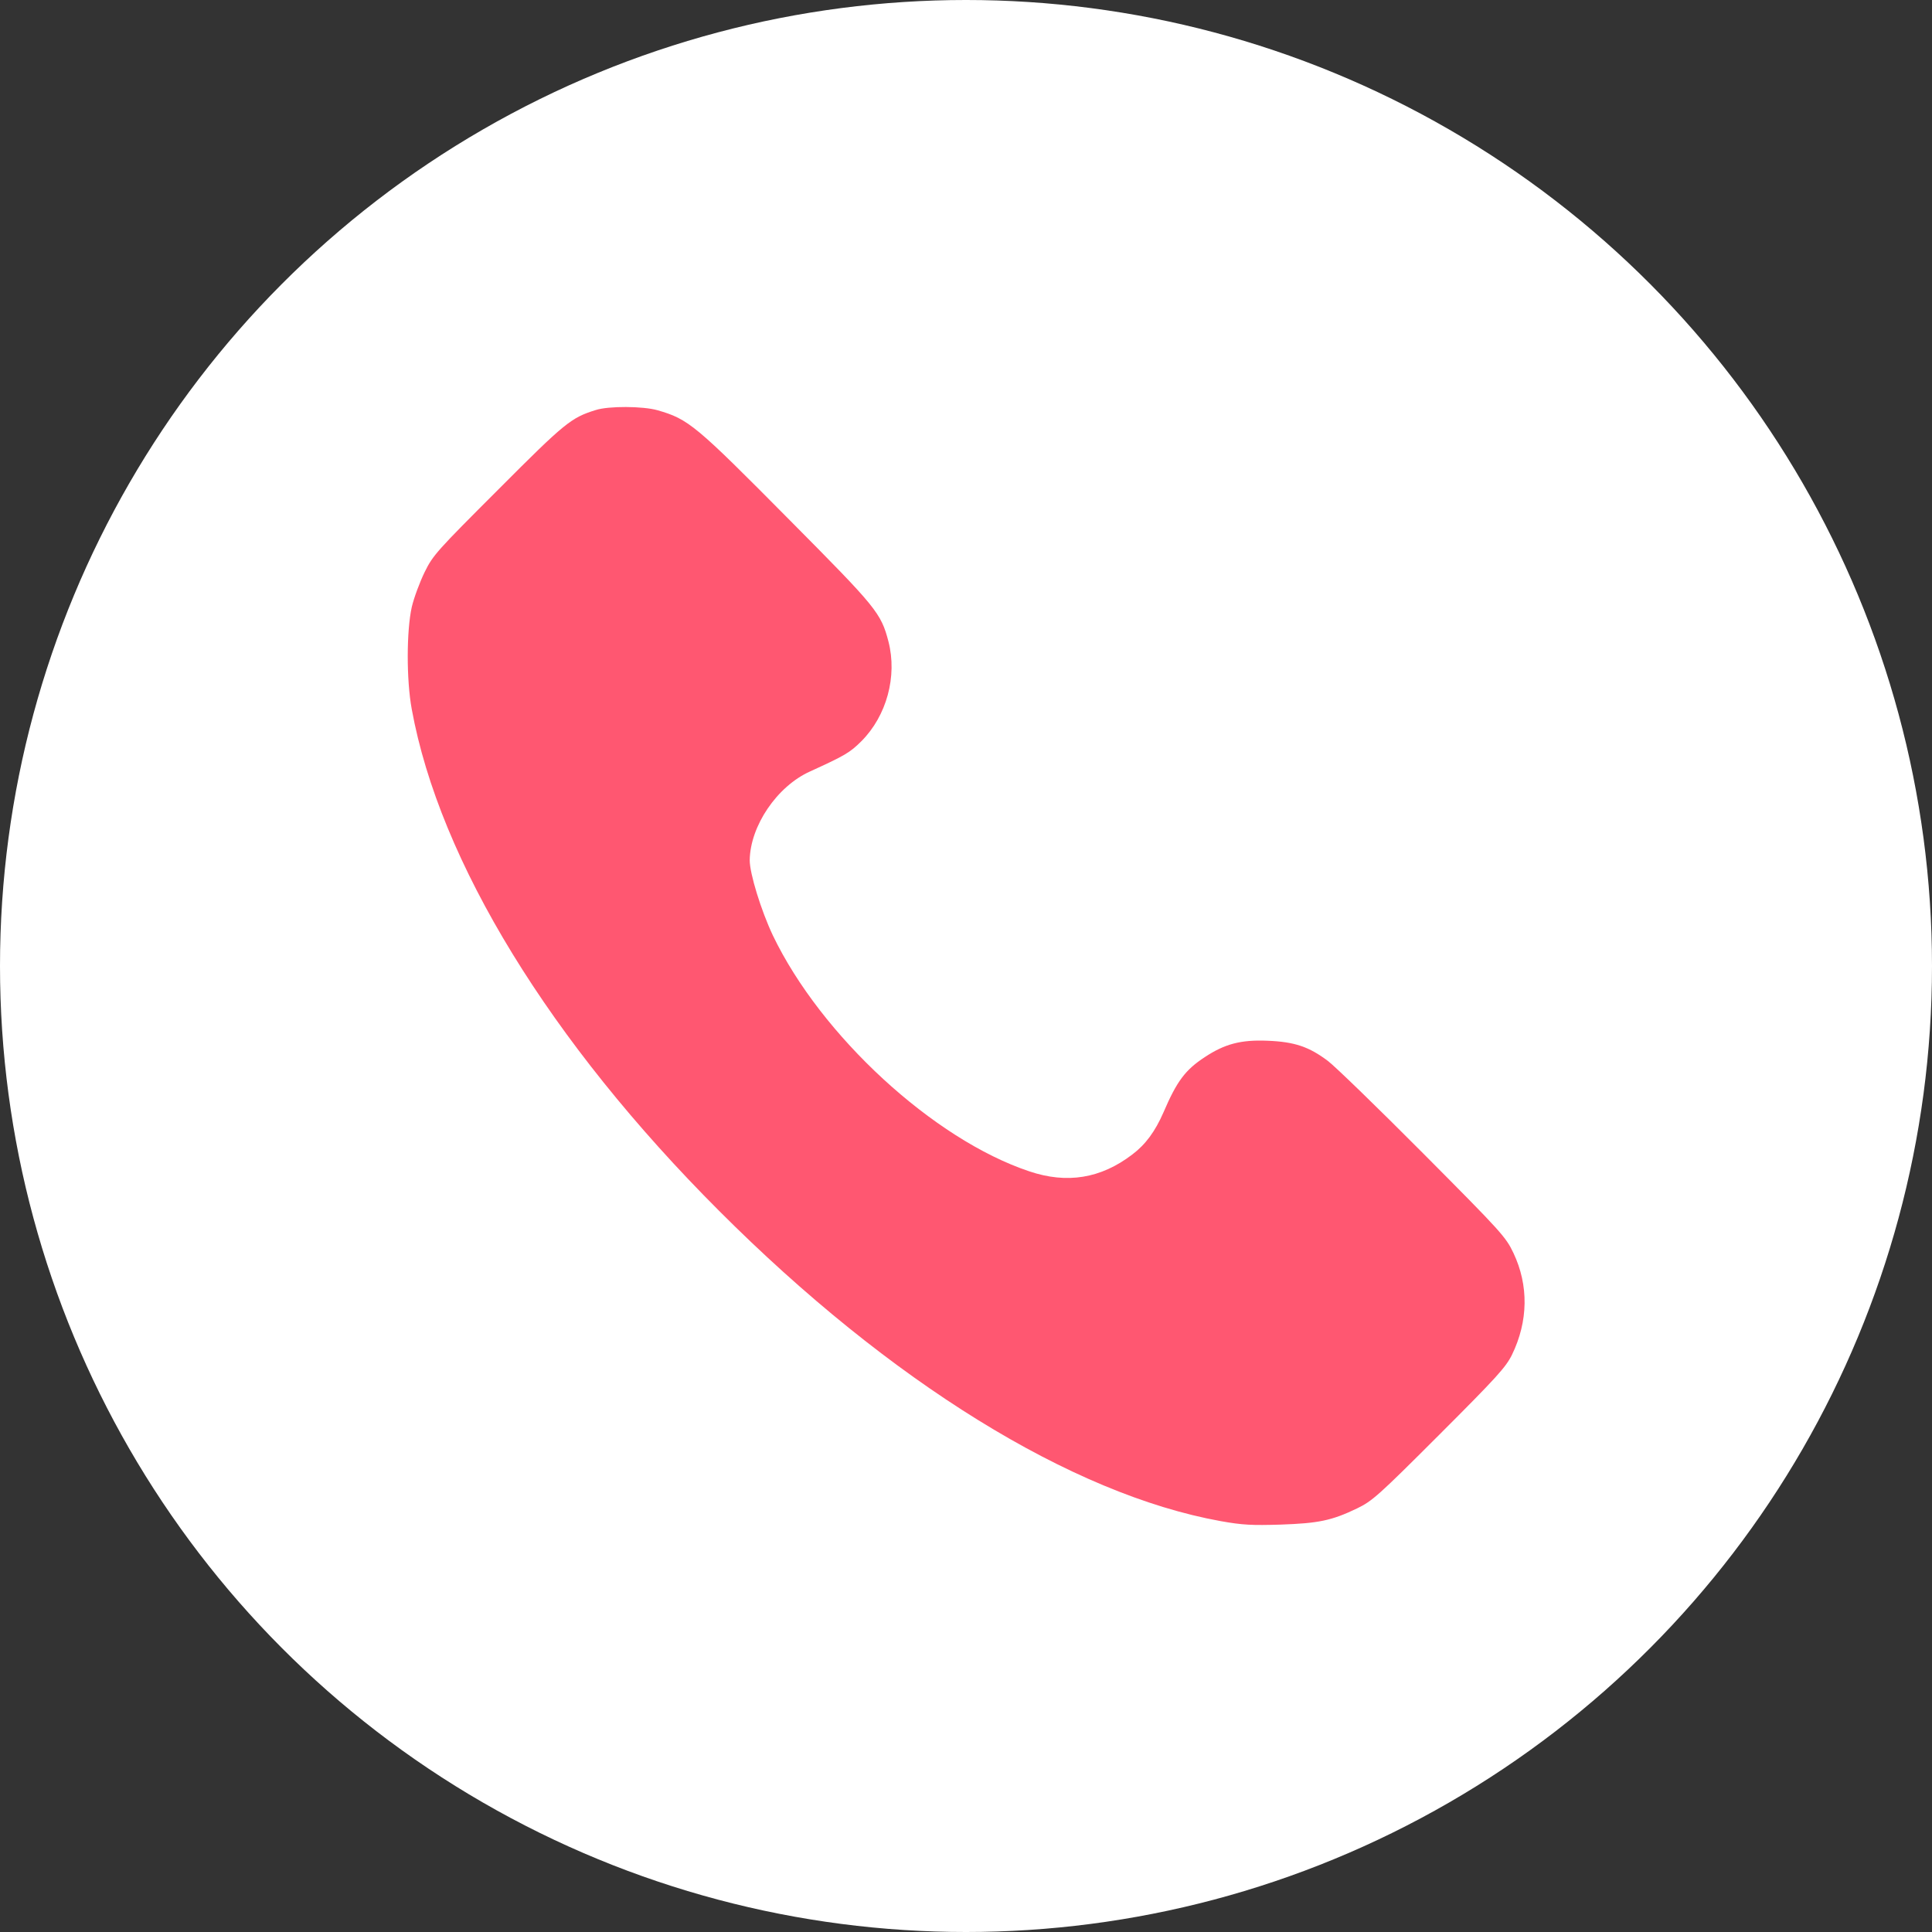
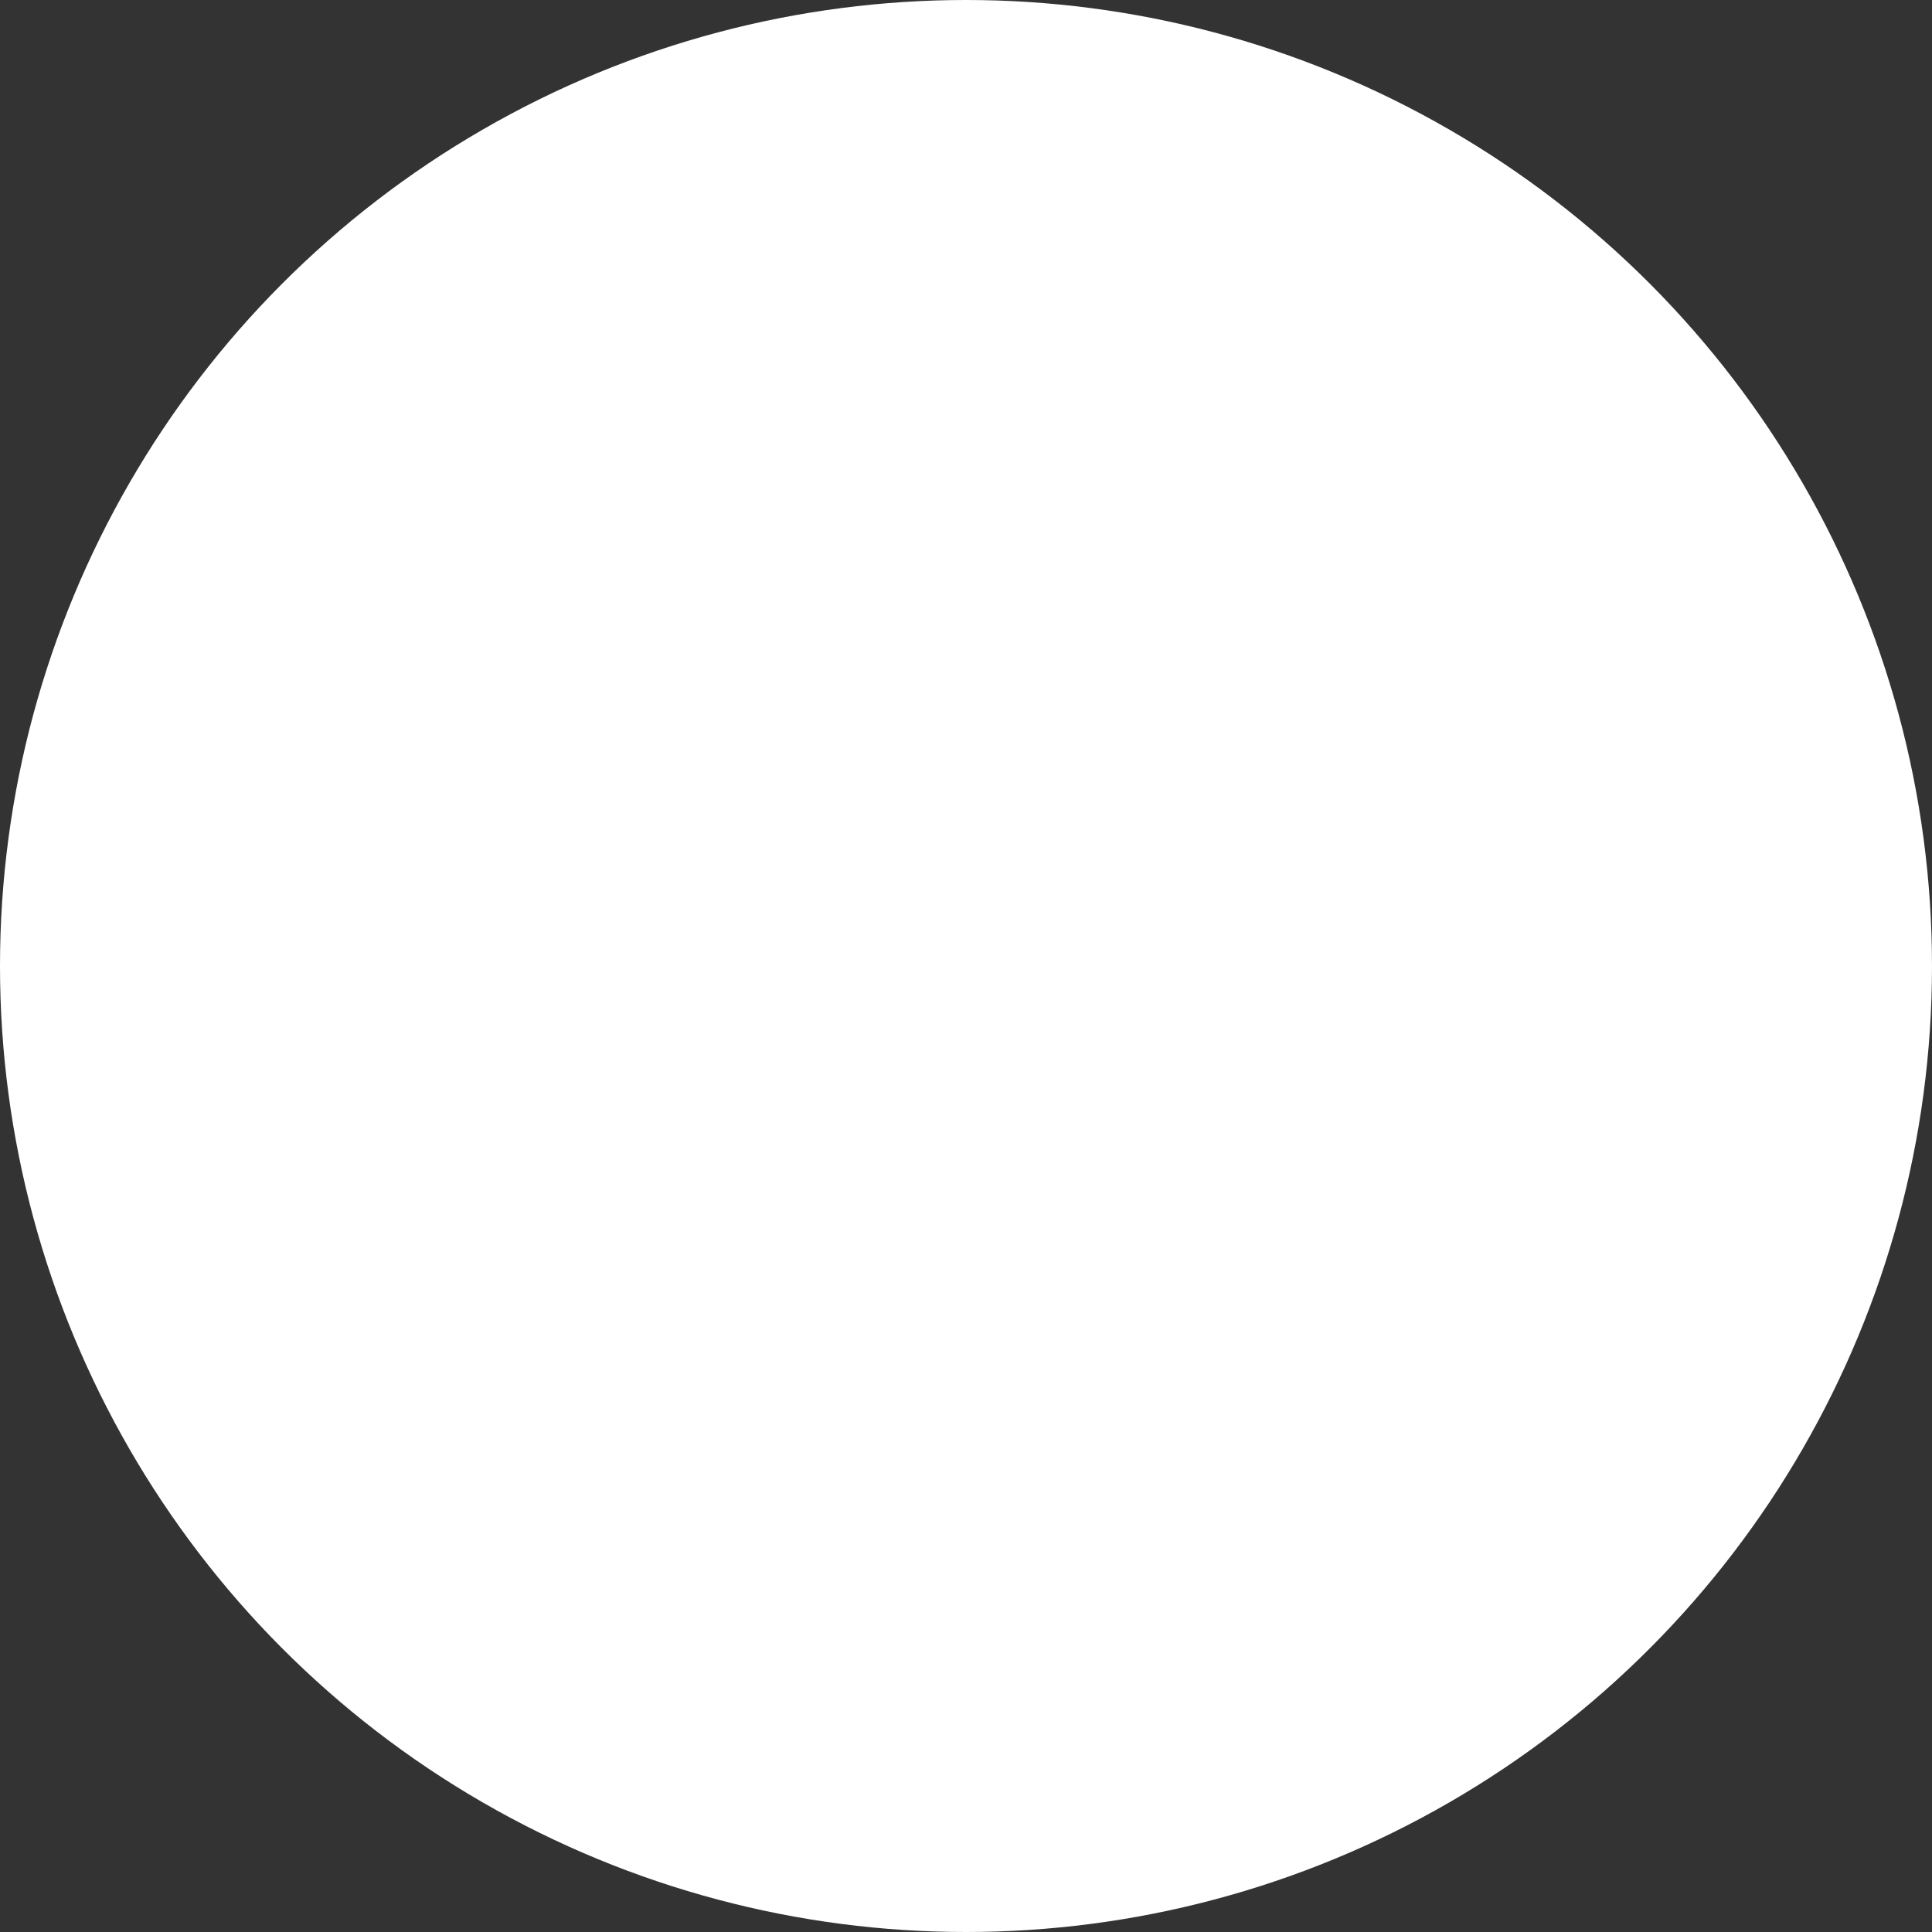
<svg xmlns="http://www.w3.org/2000/svg" width="38" height="38" viewBox="0 0 38 38" fill="none">
  <rect x="0" y="0" width="38" height="38" fill="#333333" stroke="none" />
  <circle cx="19" cy="19" r="19" fill="white" />
  <g clip-path="url(#clip0_1_277)">
-     <path d="M11.717 8.065C11.231 8.215 11.107 8.318 9.8 9.629C8.597 10.832 8.516 10.918 8.352 11.253C8.258 11.446 8.142 11.756 8.099 11.94C7.996 12.4 7.991 13.367 8.099 13.951C8.645 16.942 10.819 20.491 14.145 23.817C17.505 27.181 21.08 29.39 24.006 29.918C24.44 29.996 24.629 30.004 25.188 29.987C25.931 29.961 26.189 29.91 26.691 29.669C26.992 29.523 27.108 29.42 28.307 28.221C29.437 27.091 29.617 26.893 29.738 26.648C30.06 25.987 30.069 25.282 29.768 24.646C29.617 24.328 29.536 24.238 27.989 22.683C27.1 21.789 26.257 20.972 26.12 20.869C25.75 20.59 25.467 20.491 24.93 20.47C24.405 20.448 24.087 20.534 23.697 20.792C23.31 21.045 23.146 21.269 22.884 21.879C22.721 22.253 22.532 22.511 22.27 22.708C21.651 23.181 20.985 23.288 20.246 23.039C18.364 22.412 16.147 20.371 15.201 18.398C14.97 17.909 14.746 17.183 14.746 16.92C14.755 16.246 15.283 15.464 15.936 15.172C16.615 14.862 16.714 14.806 16.942 14.579C17.44 14.08 17.651 13.302 17.475 12.619C17.328 12.056 17.242 11.953 15.541 10.239C13.672 8.352 13.543 8.245 12.933 8.069C12.645 7.987 11.97 7.983 11.717 8.065Z" fill="#FF5771" />
-   </g>
+     </g>
  <defs>
    <clipPath id="clip0_1_277">
      <rect width="22" height="22" fill="white" transform="translate(8 8)" />
    </clipPath>
  </defs>
</svg>